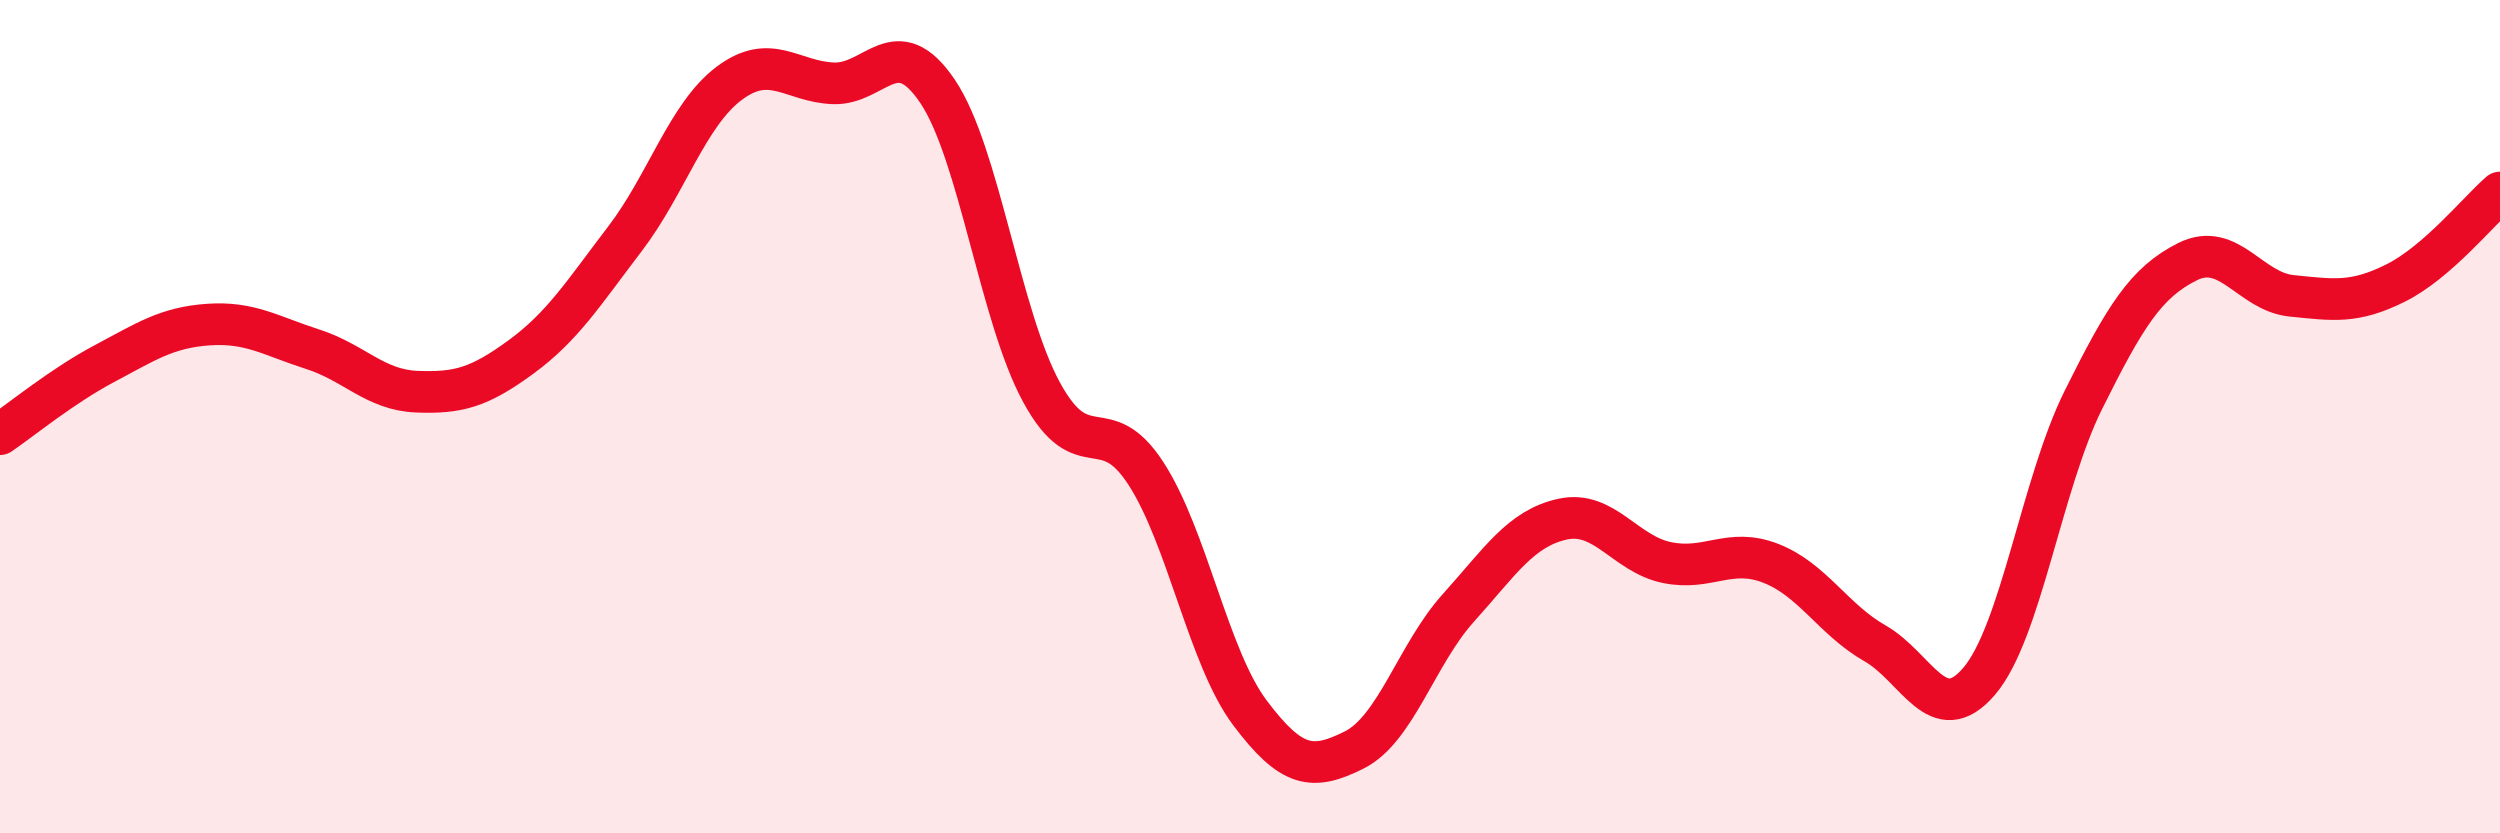
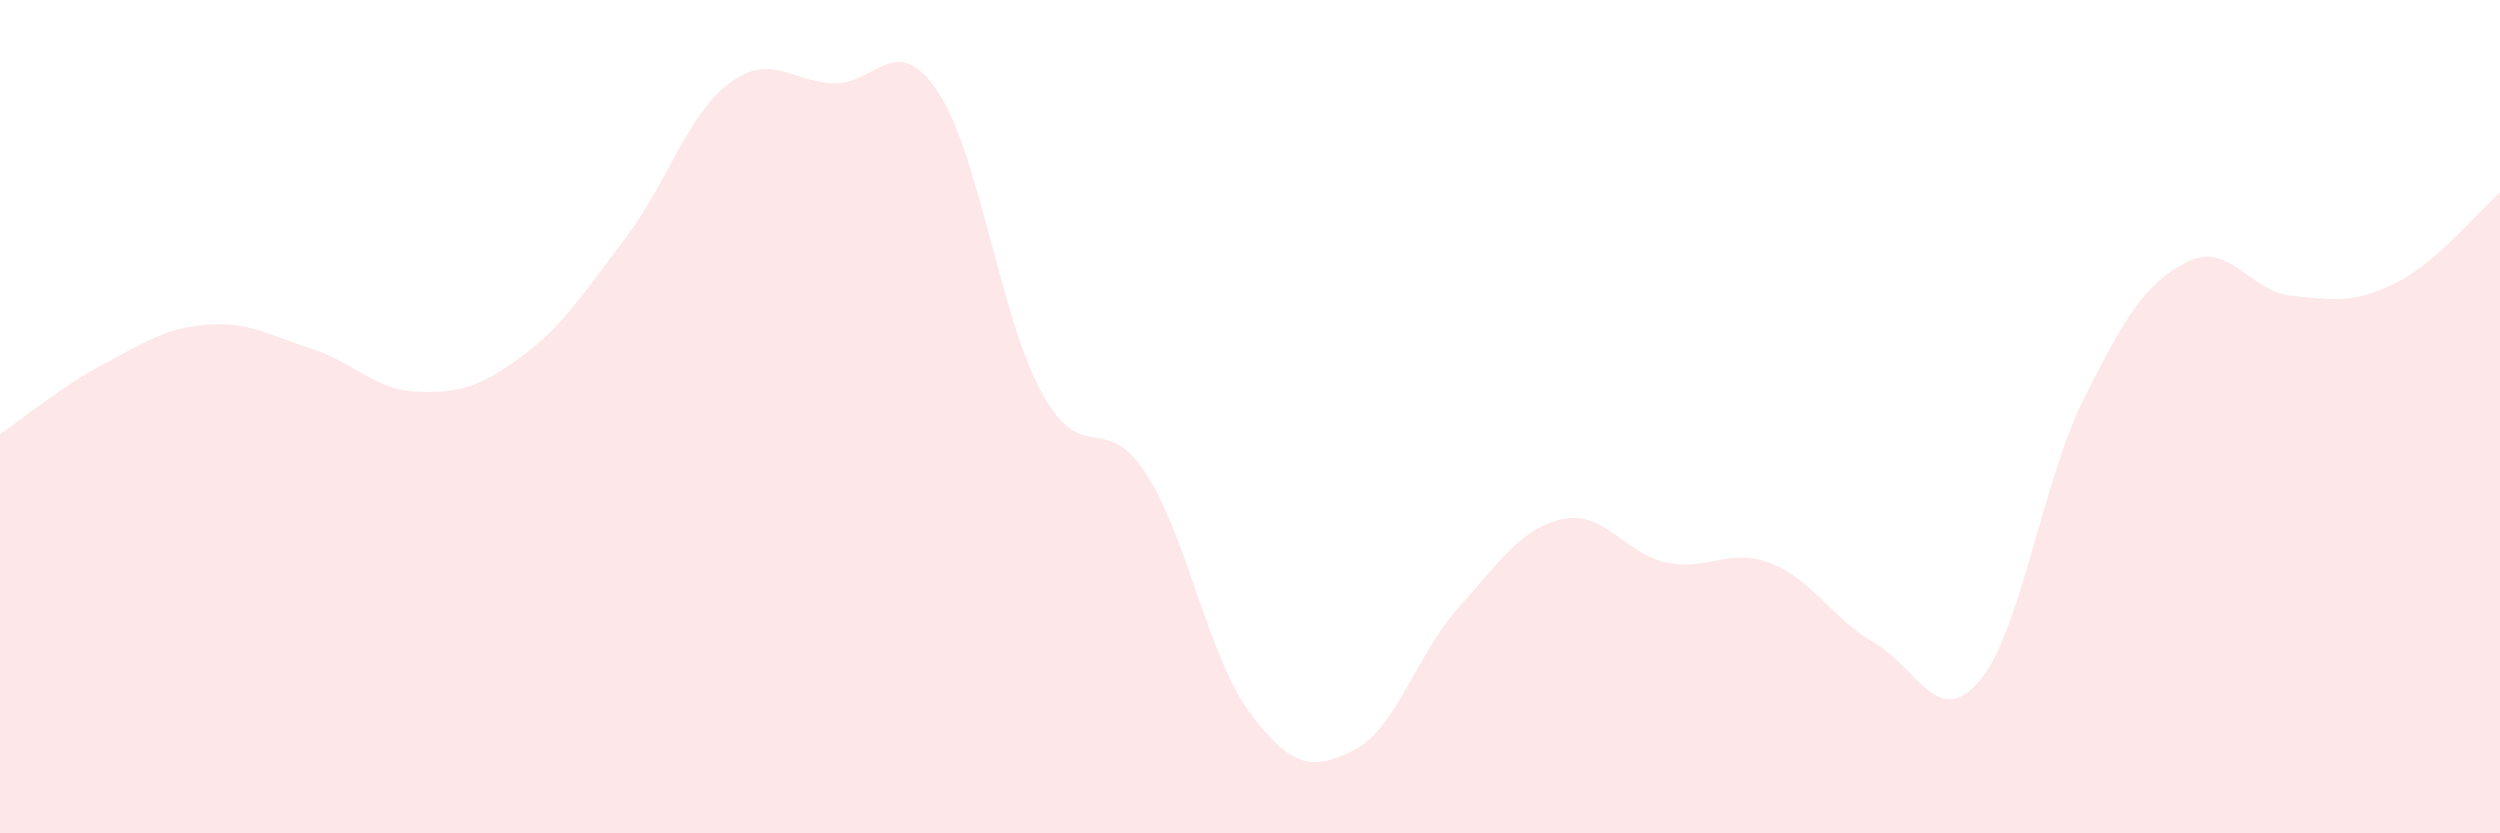
<svg xmlns="http://www.w3.org/2000/svg" width="60" height="20" viewBox="0 0 60 20">
  <path d="M 0,10.42 C 0.5,10.08 1.5,9.26 2.5,8.73 C 3.5,8.2 4,7.86 5,7.79 C 6,7.72 6.5,8.06 7.5,8.38 C 8.5,8.7 9,9.36 10,9.4 C 11,9.44 11.5,9.3 12.5,8.57 C 13.5,7.84 14,7.04 15,5.73 C 16,4.42 16.5,2.75 17.5,2 C 18.5,1.25 19,1.96 20,2 C 21,2.04 21.5,0.71 22.5,2.19 C 23.5,3.67 24,7.59 25,9.42 C 26,11.25 26.5,9.82 27.5,11.36 C 28.5,12.9 29,15.78 30,17.11 C 31,18.44 31.5,18.5 32.5,18 C 33.5,17.5 34,15.7 35,14.59 C 36,13.48 36.5,12.68 37.5,12.46 C 38.5,12.24 39,13.29 40,13.5 C 41,13.71 41.5,13.13 42.5,13.52 C 43.5,13.91 44,14.87 45,15.44 C 46,16.01 46.5,17.52 47.5,16.35 C 48.5,15.18 49,11.61 50,9.6 C 51,7.59 51.5,6.78 52.5,6.28 C 53.5,5.78 54,7 55,7.1 C 56,7.2 56.5,7.29 57.5,6.79 C 58.5,6.29 59.5,5.05 60,4.62L60 20L0 20Z" fill="#EB0A25" opacity="0.1" stroke-linecap="round" stroke-linejoin="round" />
-   <path d="M 0,10.42 C 0.5,10.08 1.5,9.26 2.5,8.73 C 3.5,8.2 4,7.86 5,7.79 C 6,7.72 6.5,8.06 7.5,8.38 C 8.5,8.7 9,9.36 10,9.4 C 11,9.44 11.5,9.3 12.5,8.57 C 13.5,7.84 14,7.04 15,5.73 C 16,4.42 16.5,2.75 17.5,2 C 18.5,1.25 19,1.96 20,2 C 21,2.04 21.5,0.71 22.5,2.19 C 23.5,3.67 24,7.59 25,9.42 C 26,11.25 26.5,9.82 27.5,11.36 C 28.5,12.9 29,15.78 30,17.11 C 31,18.44 31.5,18.5 32.5,18 C 33.5,17.5 34,15.7 35,14.59 C 36,13.48 36.5,12.68 37.5,12.46 C 38.5,12.24 39,13.29 40,13.5 C 41,13.71 41.5,13.13 42.5,13.52 C 43.5,13.91 44,14.87 45,15.44 C 46,16.01 46.5,17.52 47.5,16.35 C 48.5,15.18 49,11.61 50,9.6 C 51,7.59 51.5,6.78 52.5,6.28 C 53.5,5.78 54,7 55,7.1 C 56,7.2 56.5,7.29 57.5,6.79 C 58.5,6.29 59.5,5.05 60,4.62" stroke="#EB0A25" stroke-width="1" fill="none" stroke-linecap="round" stroke-linejoin="round" />
</svg>